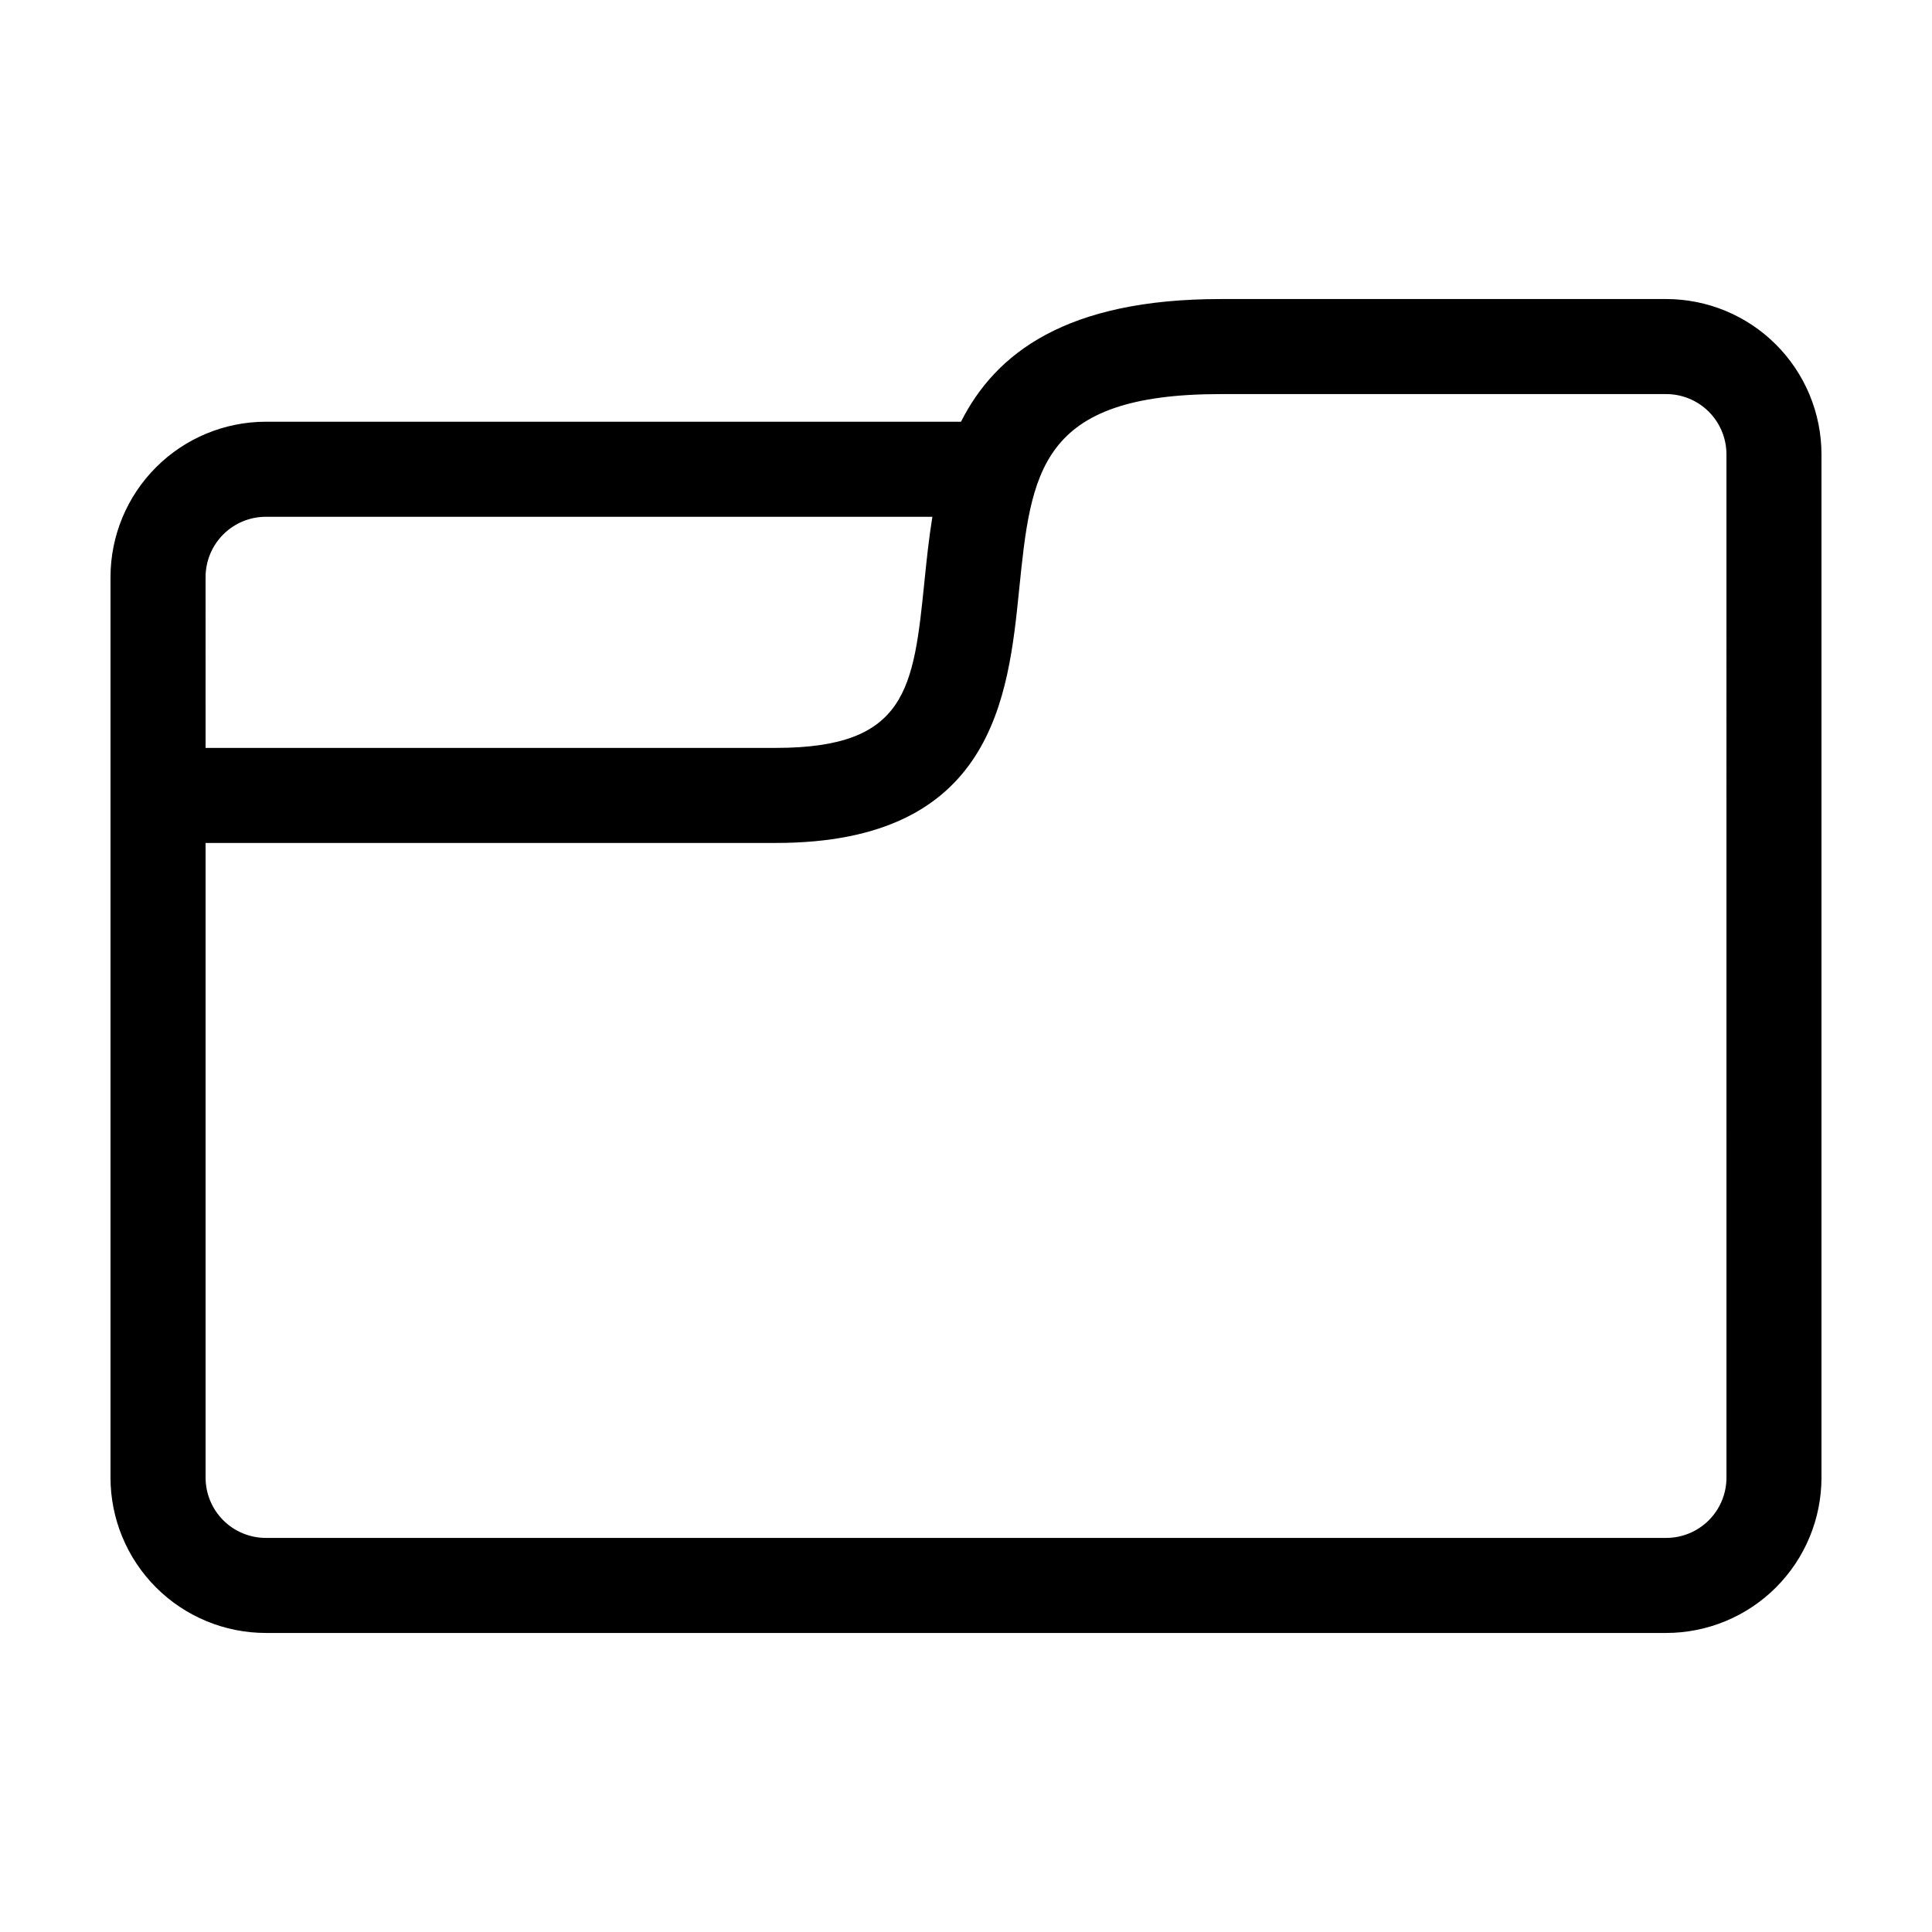
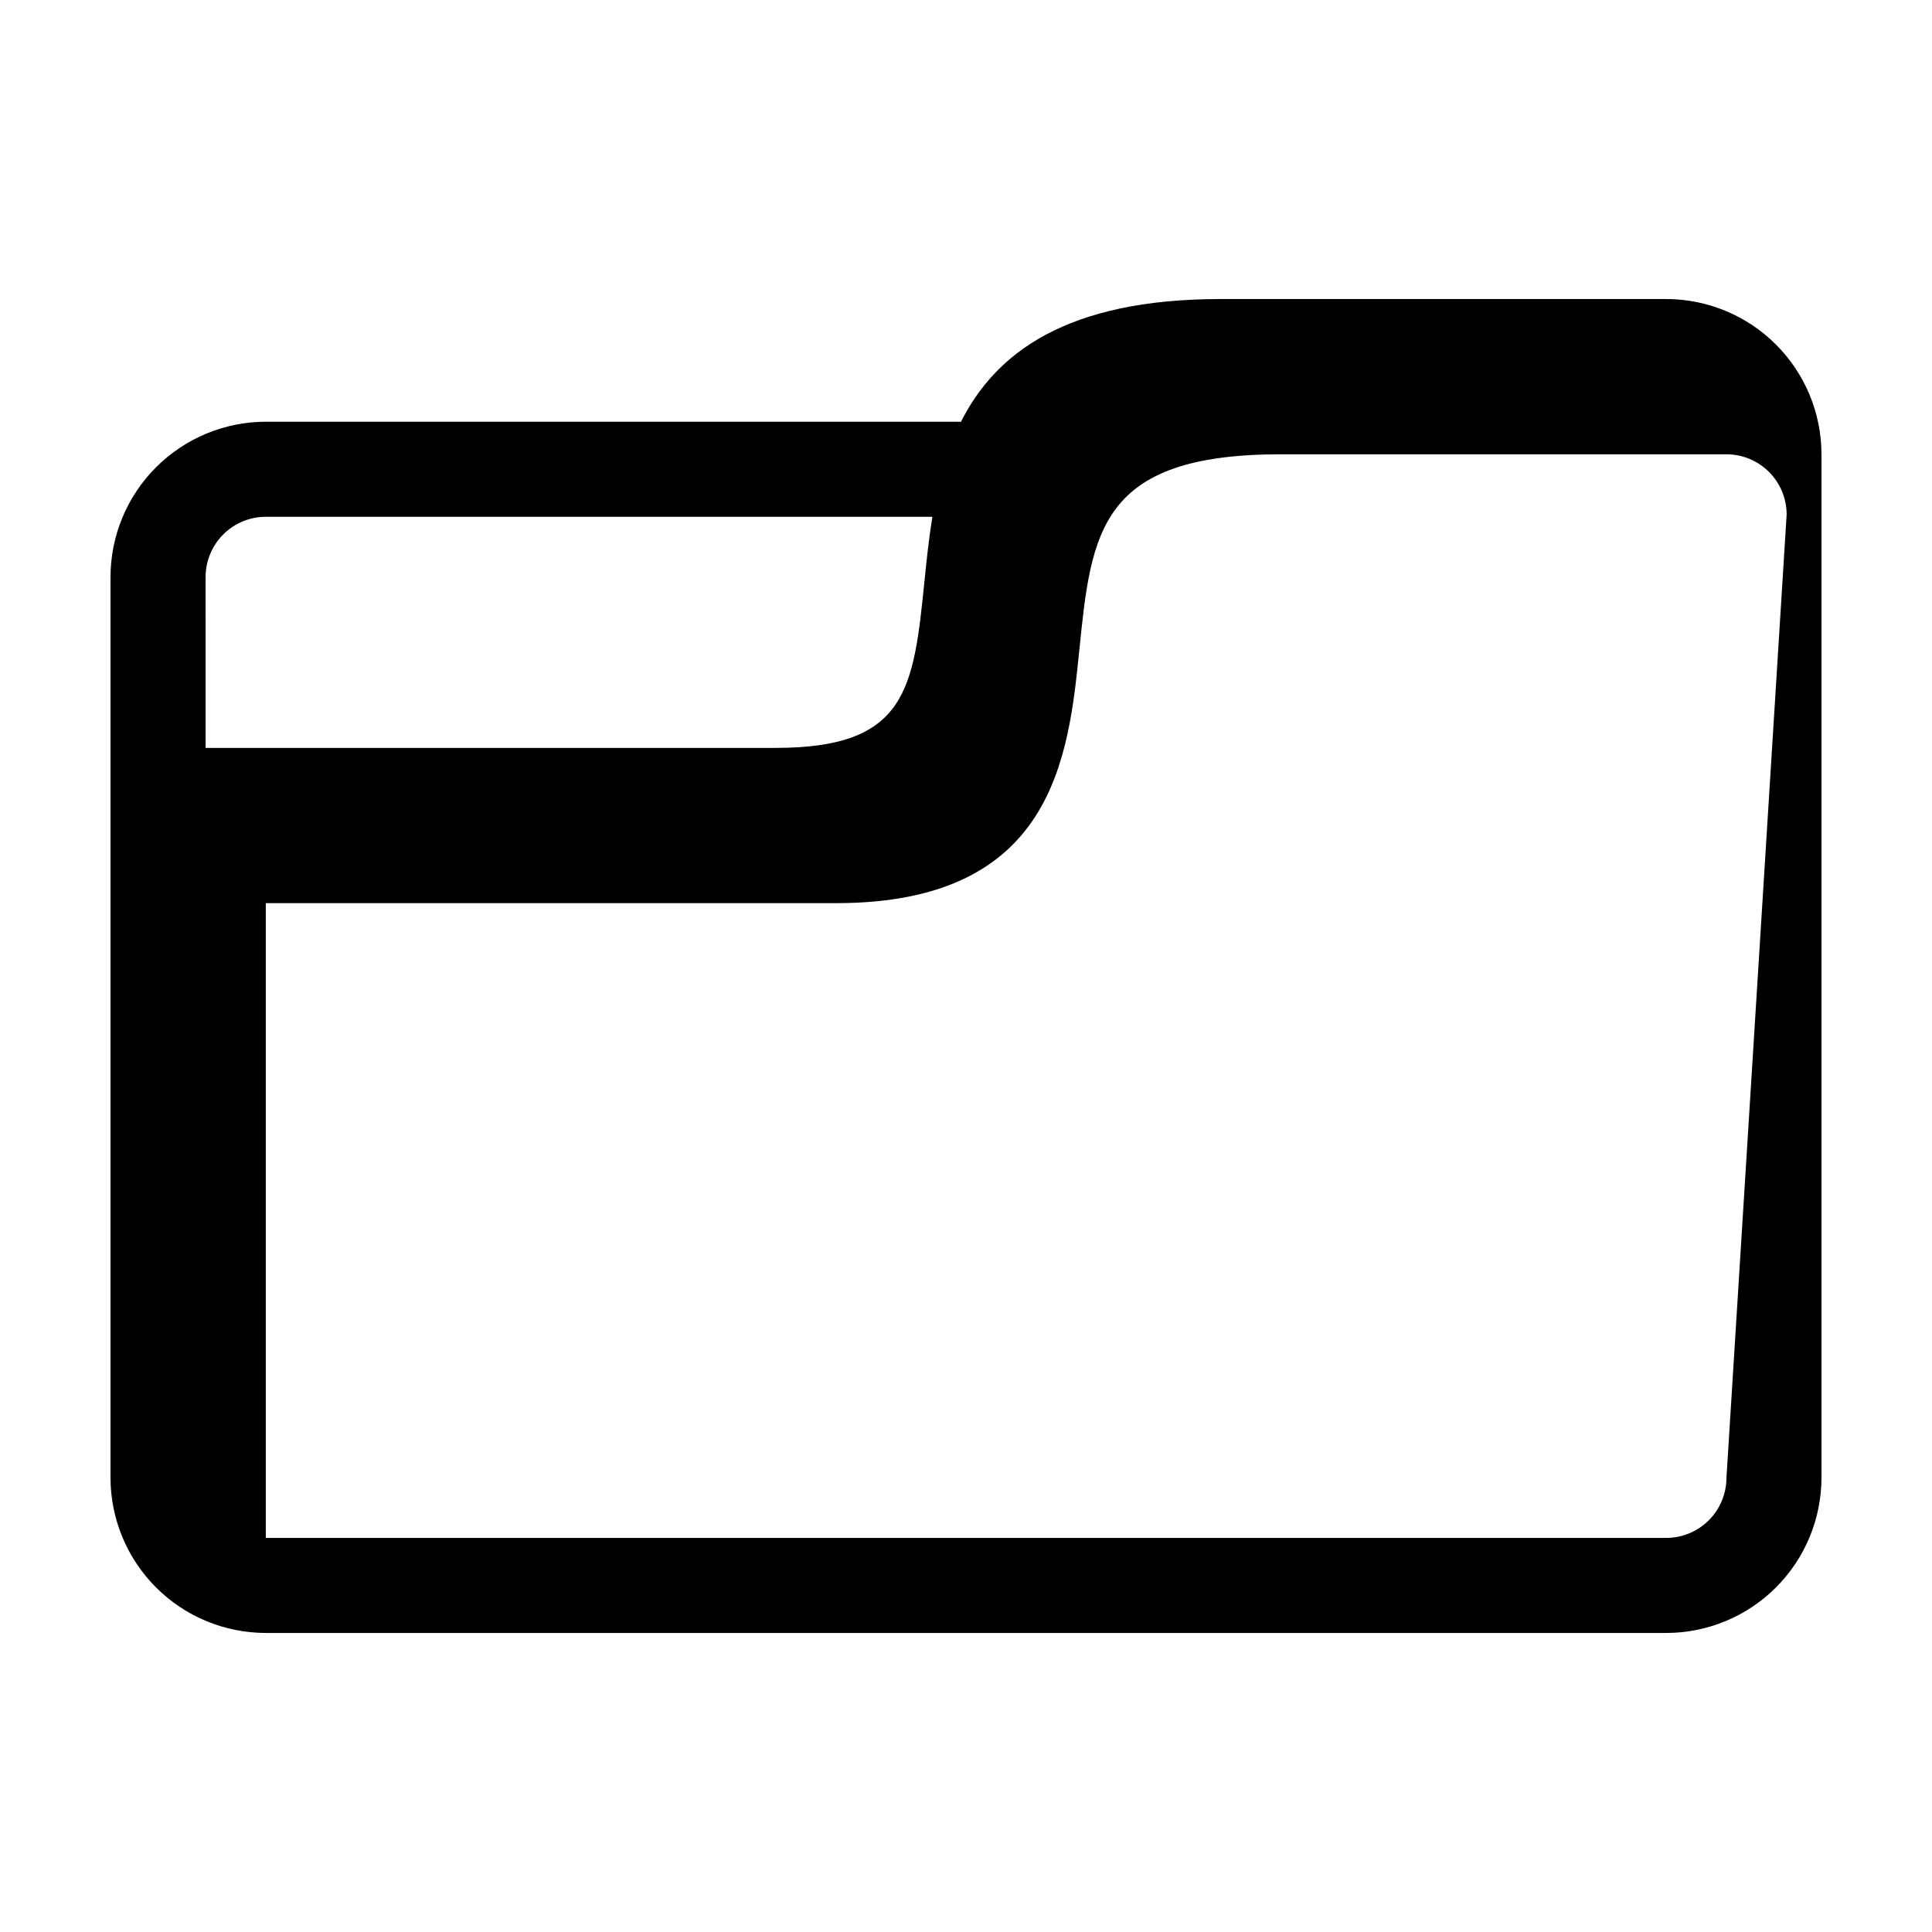
<svg xmlns="http://www.w3.org/2000/svg" fill="#000000" width="800px" height="800px" version="1.1" viewBox="144 144 512 512">
-   <path d="m585.57 223.25h-118.11c-40.883 0-59.617 14.344-68.785 32.512h-184.23c-10.914 0.012-21.375 4.352-29.09 12.07-7.719 7.715-12.059 18.176-12.07 29.09v238.69c0.012 10.906 4.352 21.363 12.066 29.078 7.711 7.715 18.172 12.051 29.078 12.062h371.14c10.91-0.012 21.367-4.352 29.078-12.062 7.715-7.715 12.051-18.172 12.062-29.078v-271.22c-0.012-10.91-4.348-21.367-12.062-29.082-7.711-7.711-18.168-12.051-29.078-12.062zm-387.09 73.672c0.004-4.234 1.688-8.293 4.68-11.289 2.996-2.992 7.055-4.676 11.289-4.68h176.64c-0.938 5.769-1.523 11.473-2.07 16.832-2.914 28.641-4.516 44.418-39.395 44.418h-151.14zm403.05 238.69c-0.004 4.227-1.688 8.281-4.676 11.273-2.992 2.992-7.047 4.672-11.277 4.68h-371.14c-4.231-0.008-8.285-1.688-11.277-4.68-2.988-2.988-4.672-7.047-4.676-11.273v-168.22h151.14c57.637 0 61.578-38.762 64.453-67.062 3.18-31.246 5.273-51.891 53.387-51.891h118.11c4.231 0.004 8.285 1.688 11.277 4.676 2.988 2.992 4.672 7.047 4.676 11.277z" />
+   <path d="m585.57 223.25h-118.11c-40.883 0-59.617 14.344-68.785 32.512h-184.23c-10.914 0.012-21.375 4.352-29.09 12.07-7.719 7.715-12.059 18.176-12.07 29.09v238.69c0.012 10.906 4.352 21.363 12.066 29.078 7.711 7.715 18.172 12.051 29.078 12.062h371.14c10.91-0.012 21.367-4.352 29.078-12.062 7.715-7.715 12.051-18.172 12.062-29.078v-271.22c-0.012-10.91-4.348-21.367-12.062-29.082-7.711-7.711-18.168-12.051-29.078-12.062zm-387.09 73.672c0.004-4.234 1.688-8.293 4.68-11.289 2.996-2.992 7.055-4.676 11.289-4.68h176.64c-0.938 5.769-1.523 11.473-2.07 16.832-2.914 28.641-4.516 44.418-39.395 44.418h-151.14zm403.05 238.69c-0.004 4.227-1.688 8.281-4.676 11.273-2.992 2.992-7.047 4.672-11.277 4.68h-371.14v-168.22h151.14c57.637 0 61.578-38.762 64.453-67.062 3.18-31.246 5.273-51.891 53.387-51.891h118.11c4.231 0.004 8.285 1.688 11.277 4.676 2.988 2.992 4.672 7.047 4.676 11.277z" />
</svg>